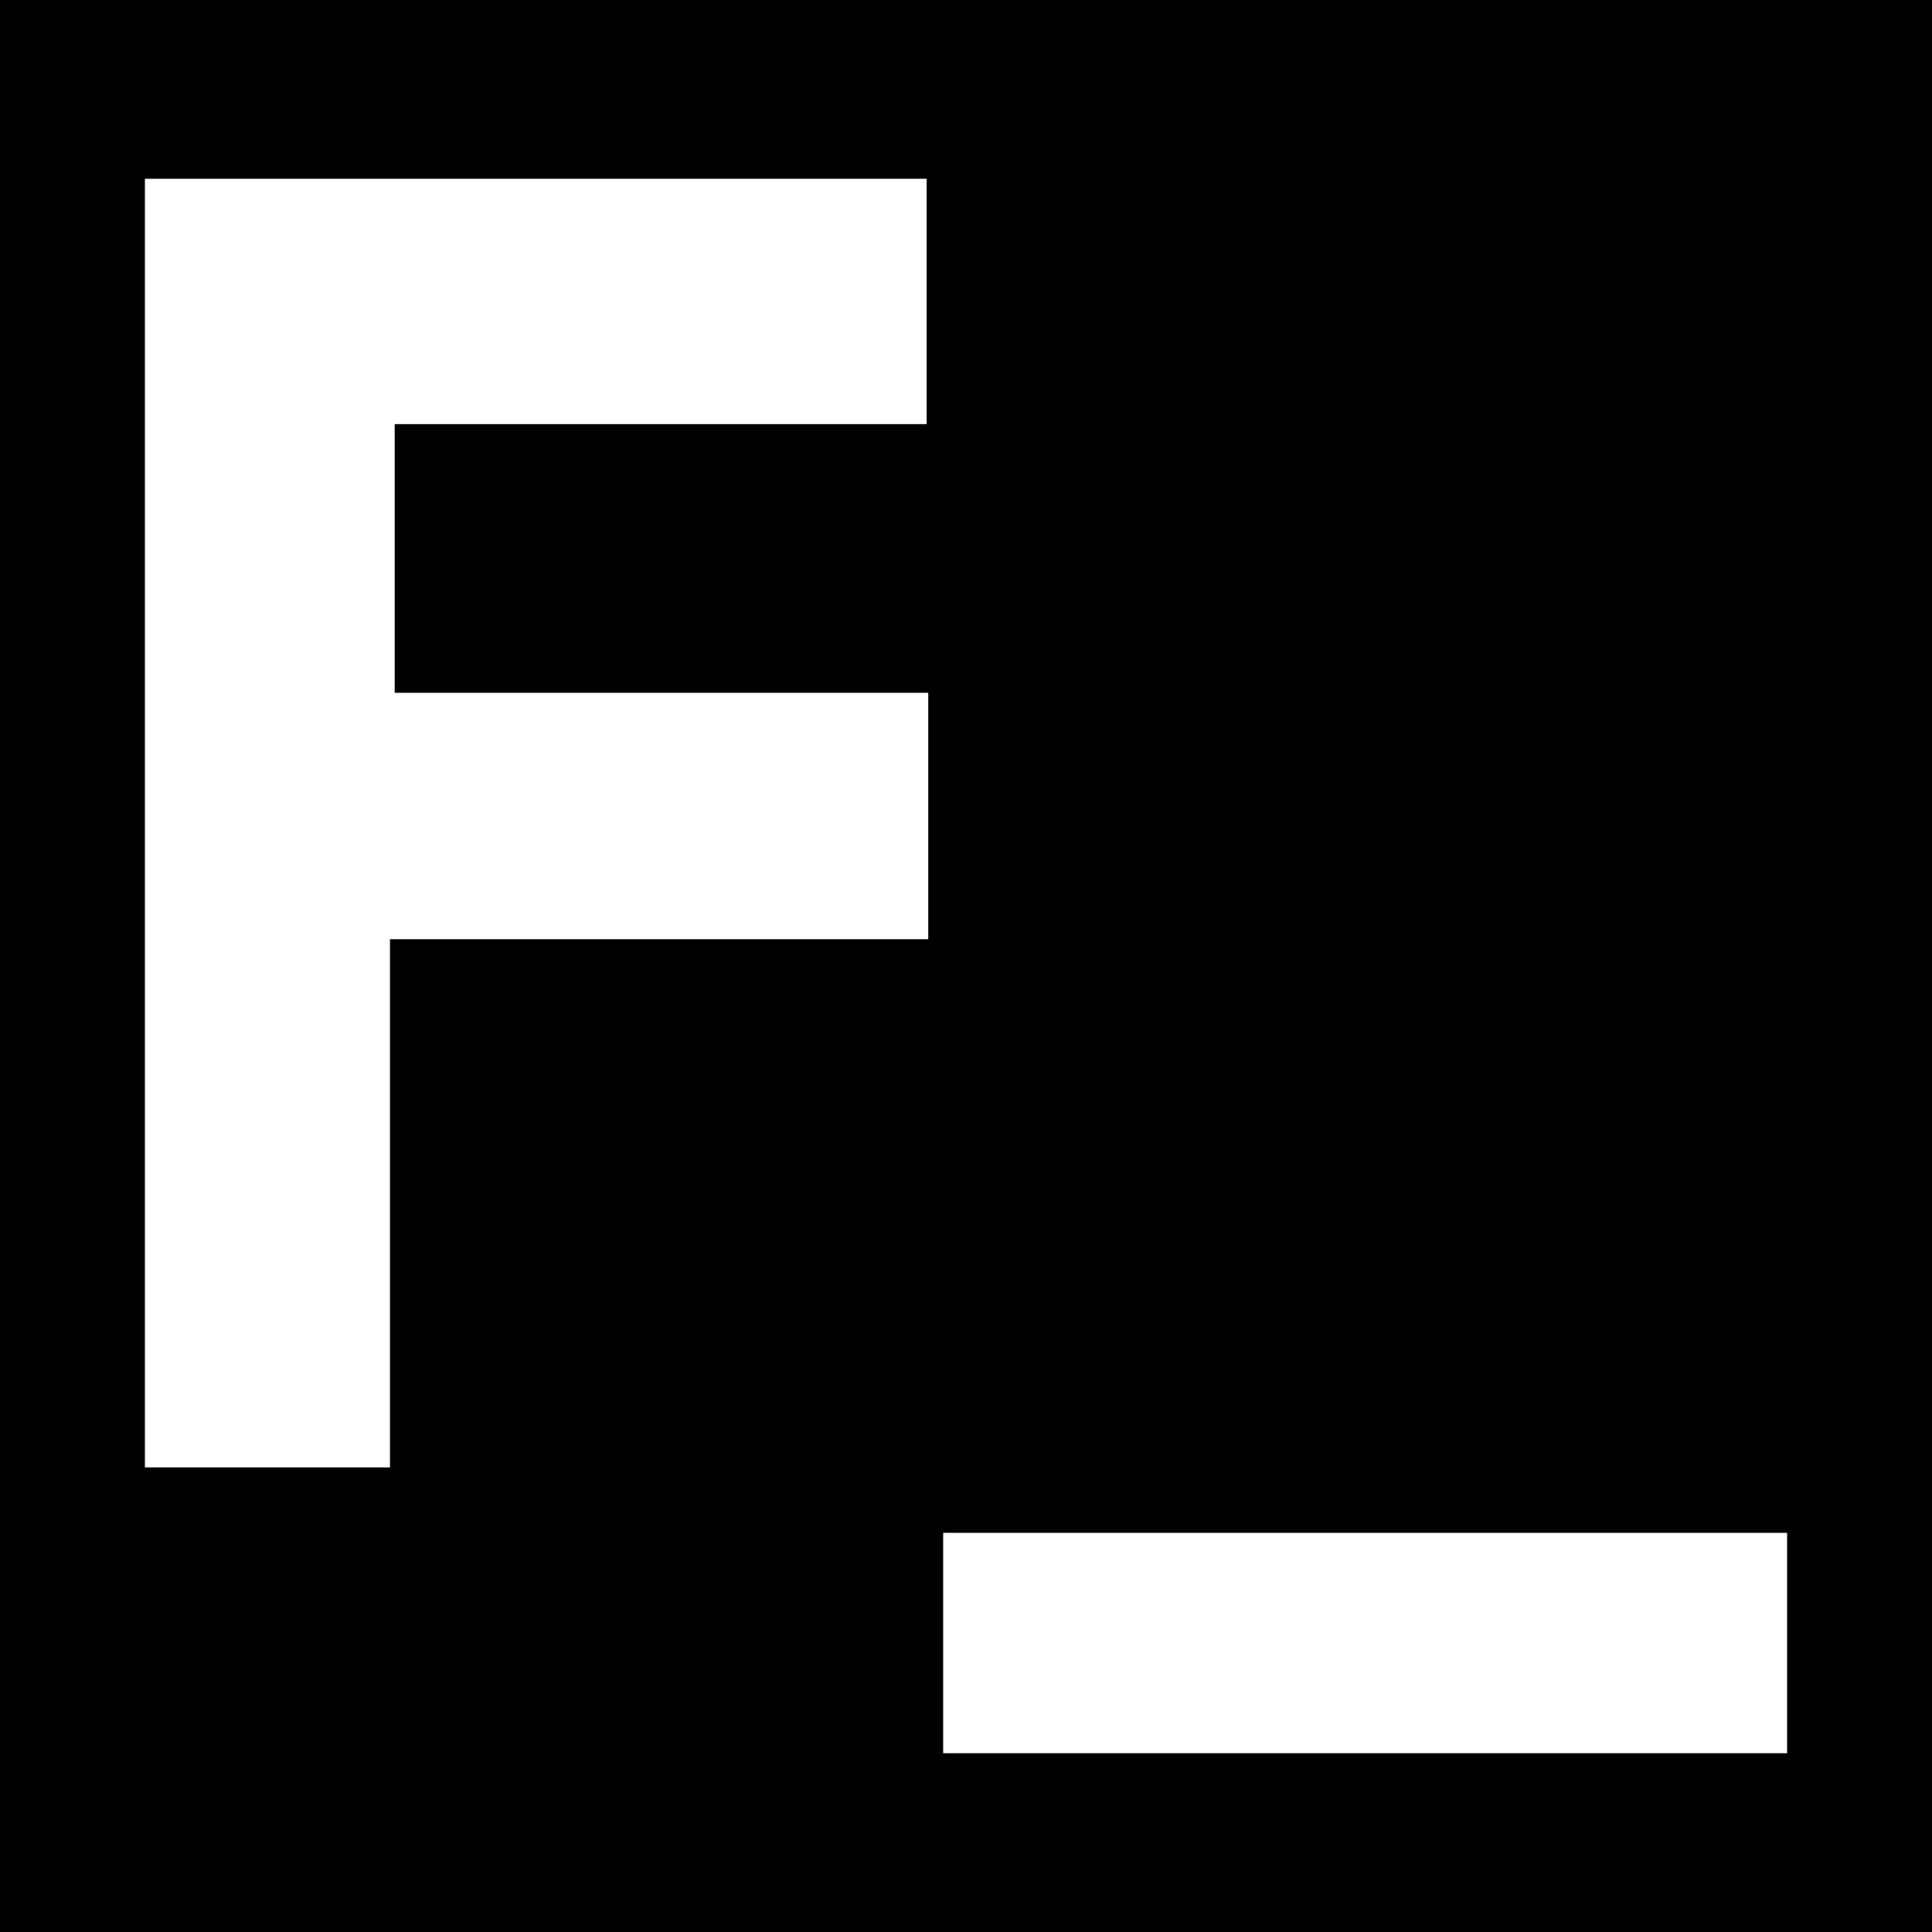
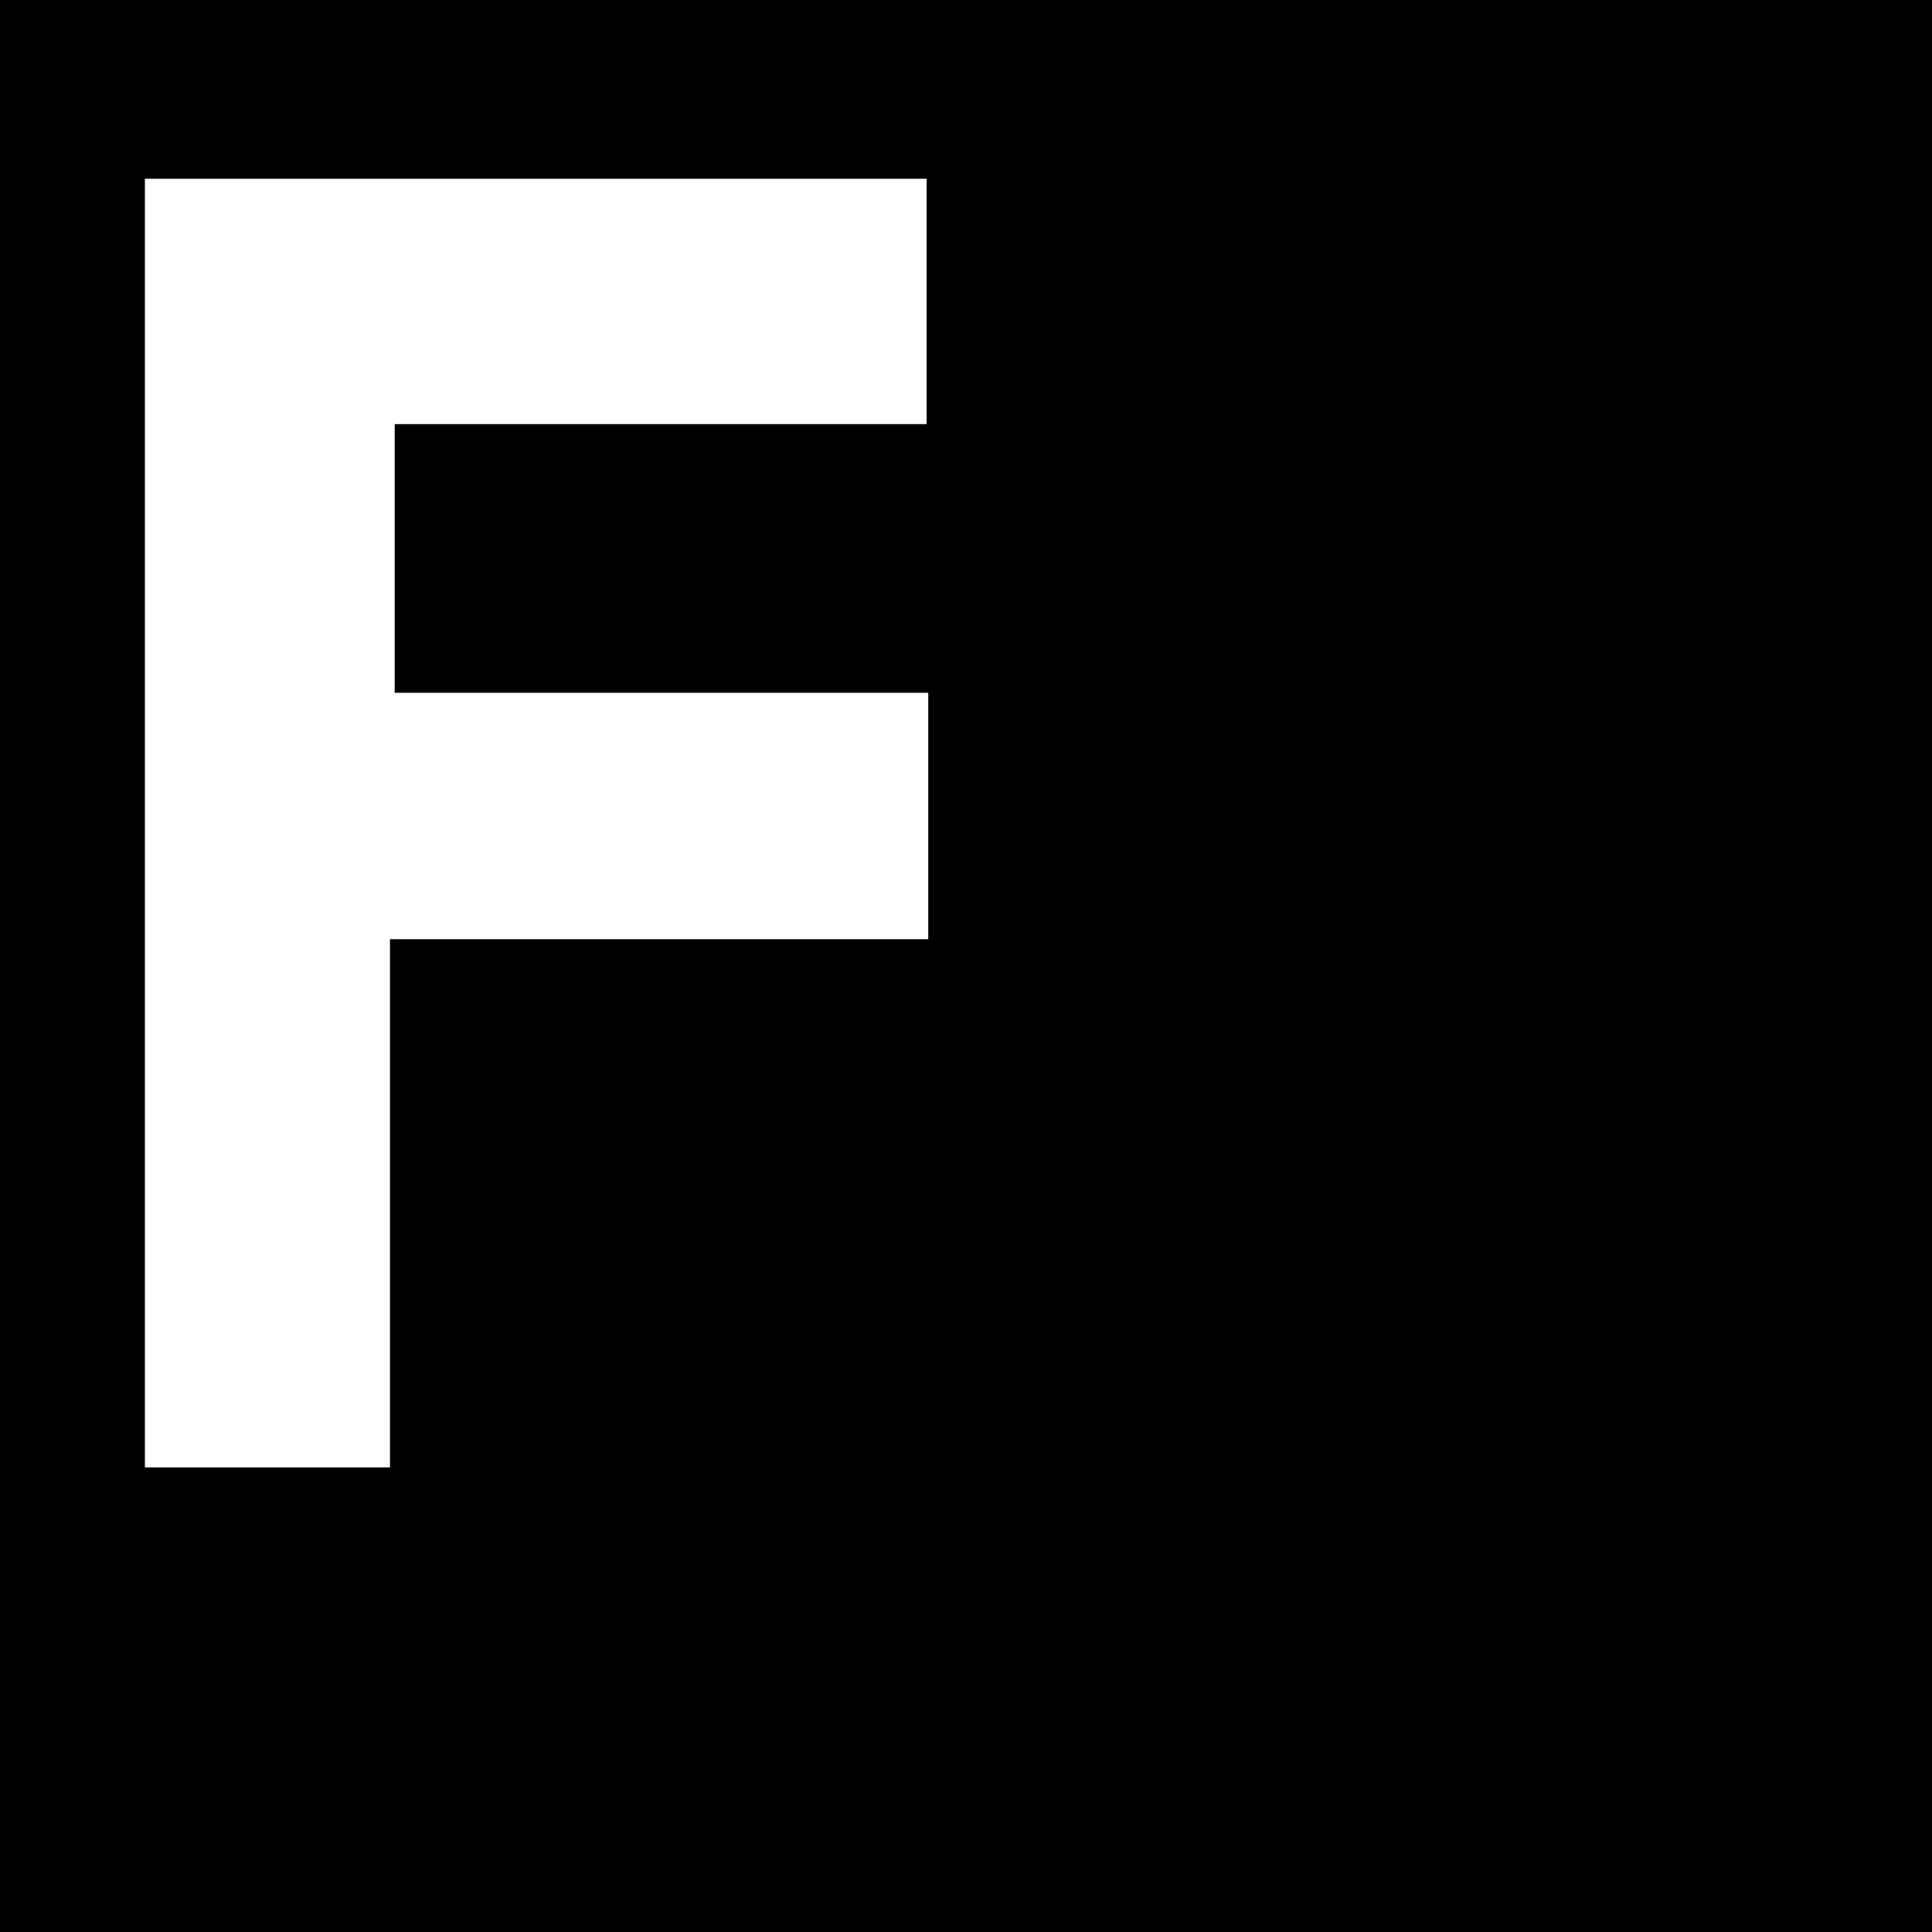
<svg xmlns="http://www.w3.org/2000/svg" version="1.1" id="Layer_1" x="0px" y="0px" width="200px" height="200px" viewBox="0 0 200 200" enable-background="new 0 0 200 200" xml:space="preserve">
  <rect width="200" height="200" />
  <g>
    <path fill="#FFFFFF" d="M40.369,97.227c0,18.866,0,36.571,0,54.676c-8.592,0-16.744,0-25.369,0c0-44.457,0-88.729,0-133.395   c27.022,0,53.76,0,80.925,0c0,8.366,0,16.519,0,25.398c-18.21,0-36.464,0-55.066,0c0,9.486,0,18.255,0,27.811   c18.434,0,36.71,0,55.233,0c0,8.784,0,16.786,0,25.51C77.734,97.227,59.485,97.227,40.369,97.227z" />
-     <path fill="#FFFFFF" d="M97.637,181.492c0-7.822,0-15.145,0-22.814c29.2,0,58.02,0,87.363,0c0,7.534,0,15.004,0,22.814   C155.975,181.492,127.156,181.492,97.637,181.492z" />
  </g>
</svg>